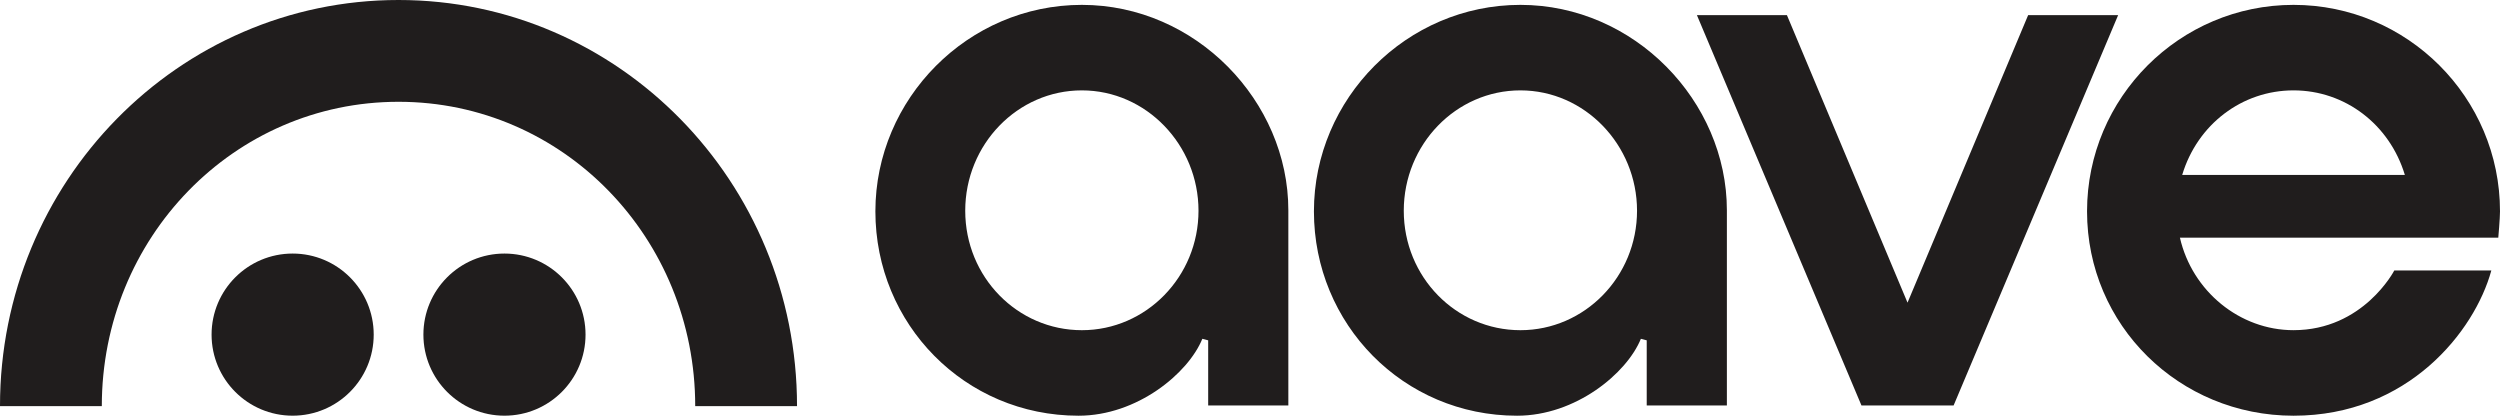
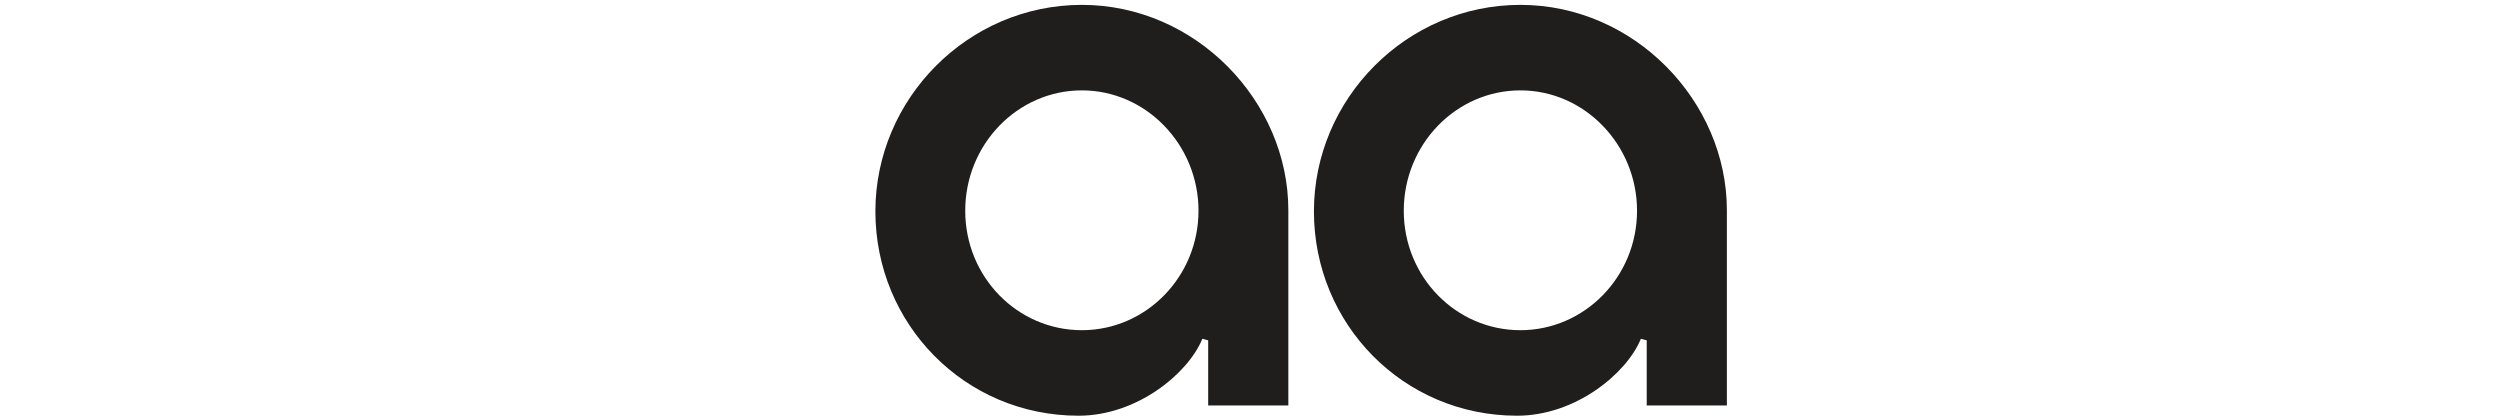
<svg xmlns="http://www.w3.org/2000/svg" viewBox="0 0 646 108" fill="none">
-   <path d="M75.618 107.413C87.187 107.413 96.566 98.035 96.566 86.466C96.566 74.897 87.187 65.519 75.618 65.519C64.049 65.519 54.671 74.897 54.671 86.466C54.671 98.035 64.049 107.413 75.618 107.413Z" fill="#201D1D" />
-   <path d="M130.355 107.413C141.924 107.413 151.303 98.035 151.303 86.466C151.303 74.897 141.924 65.519 130.355 65.519C118.786 65.519 109.407 74.897 109.407 86.466C109.407 98.035 118.786 107.413 130.355 107.413Z" fill="#201D1D" />
-   <path d="M102.975 0C46.098 0 -0.015 46.992 3.60404e-06 104.941H26.307C26.307 61.512 60.361 26.302 102.975 26.302C145.59 26.302 179.644 61.512 179.644 104.941H205.951C205.961 46.992 159.848 0 102.975 0Z" fill="#201D1D" />
-   <path d="M592.631 85.317C578.776 85.317 566.463 75.277 563.292 61.416H645.558C645.558 61.416 646 56.394 646 54.617C646 25.199 622.065 1.259 592.646 1.259C563.228 1.259 539.292 25.194 539.292 54.617C539.292 84.041 563.094 107.42 592.646 107.42C622.199 107.42 639.454 85.649 643.762 69.888H618.686C618.686 69.888 610.71 85.317 592.631 85.317ZM592.646 23.353C605.931 23.353 617.464 32.127 621.415 45.203H563.878C567.813 32.127 579.352 23.353 592.646 23.353Z" fill="#201D1D" />
  <path d="M278.696 107.42C249.277 107.42 226.2 83.734 226.2 54.617C226.2 25.502 250.135 1.259 279.554 1.259C308.973 1.259 332.908 26.137 332.908 54.335C332.908 66.349 332.908 104.775 332.908 104.775H312.194V87.942L310.685 87.545C307.038 96.488 293.827 107.42 278.696 107.42ZM279.554 23.353C262.939 23.353 249.416 37.303 249.416 54.454C249.416 71.605 262.934 85.321 279.554 85.321C296.174 85.321 309.693 71.476 309.693 54.454C309.693 37.432 296.174 23.353 279.554 23.353Z" fill="#201D1D" />
  <path d="M392.013 107.42C362.595 107.42 339.518 83.734 339.518 54.617C339.518 25.502 363.453 1.259 392.872 1.259C422.291 1.259 446.226 26.137 446.226 54.335C446.226 66.349 446.226 104.775 446.226 104.775H425.512V87.942L424.003 87.545C420.355 96.488 407.144 107.42 392.013 107.42ZM392.872 23.353C376.257 23.353 362.734 37.303 362.734 54.454C362.734 71.605 376.252 85.321 392.872 85.321C409.492 85.321 423.01 71.476 423.01 54.454C423.01 37.432 409.492 23.353 392.872 23.353Z" fill="#201D1D" />
-   <path d="M480.999 104.766L438.484 3.915H461.744L492.904 78.206L524.071 3.915H547.325L504.815 104.766H480.999Z" fill="#201D1D" />
</svg>